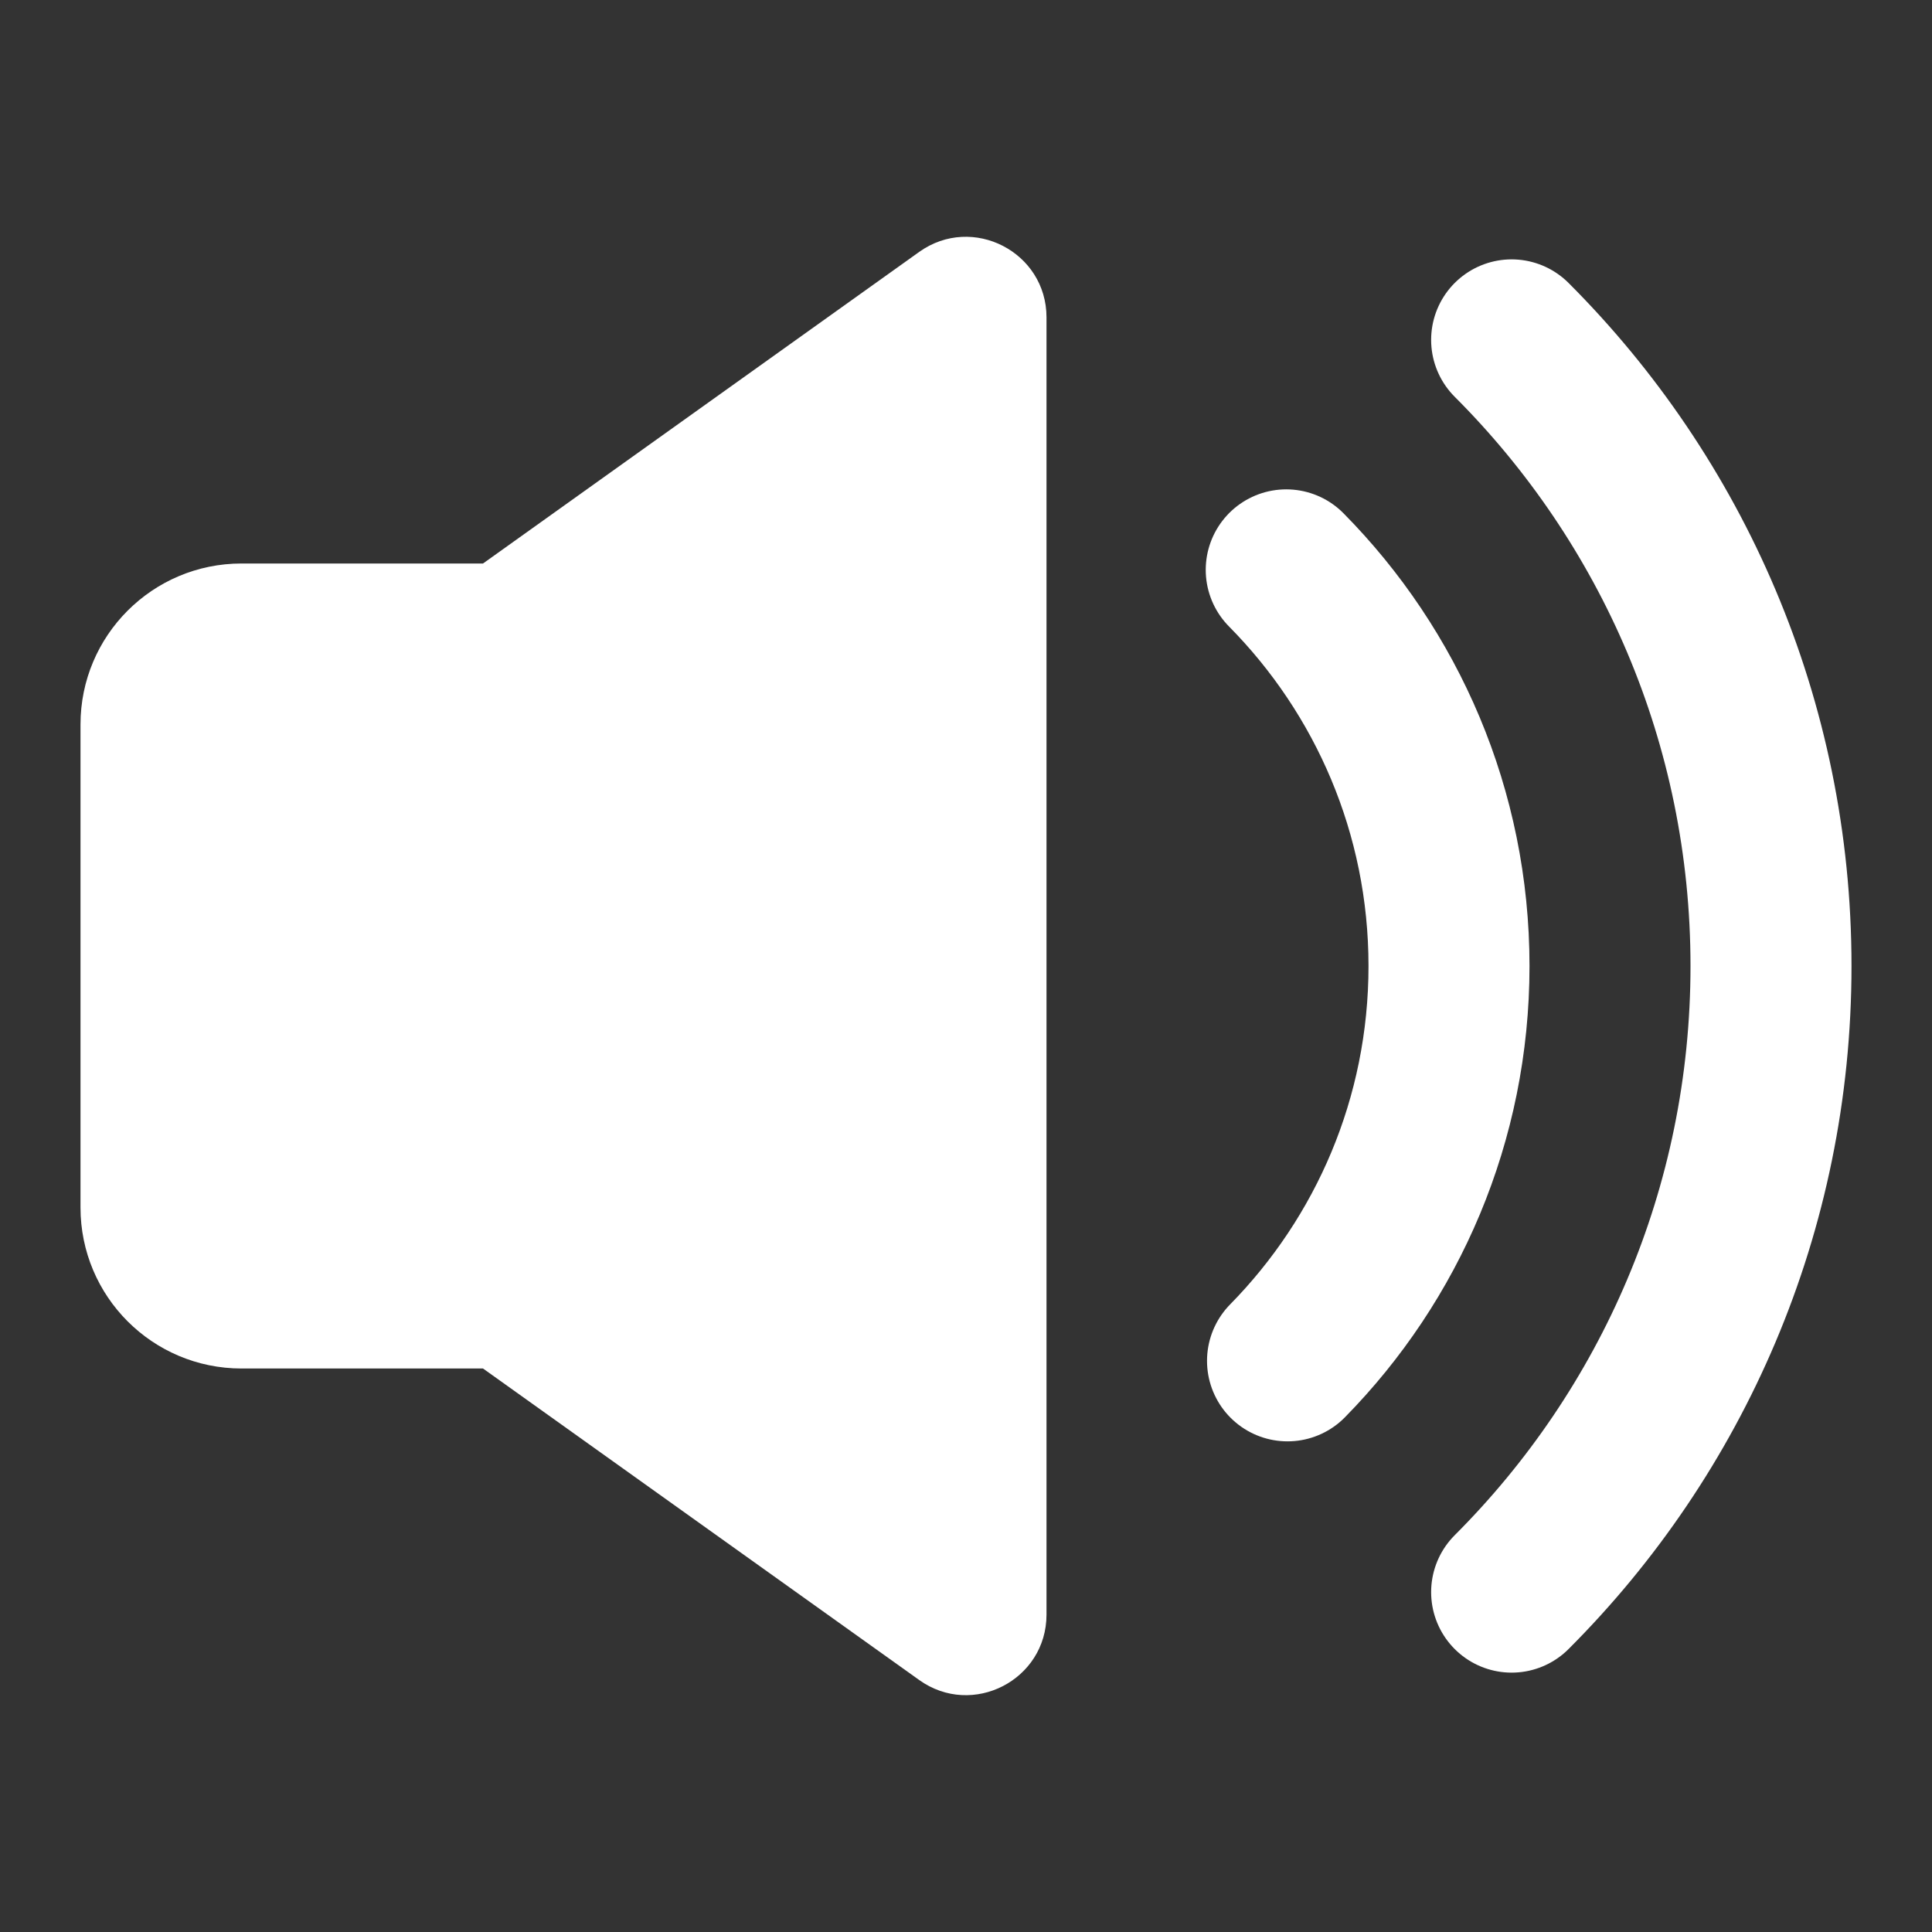
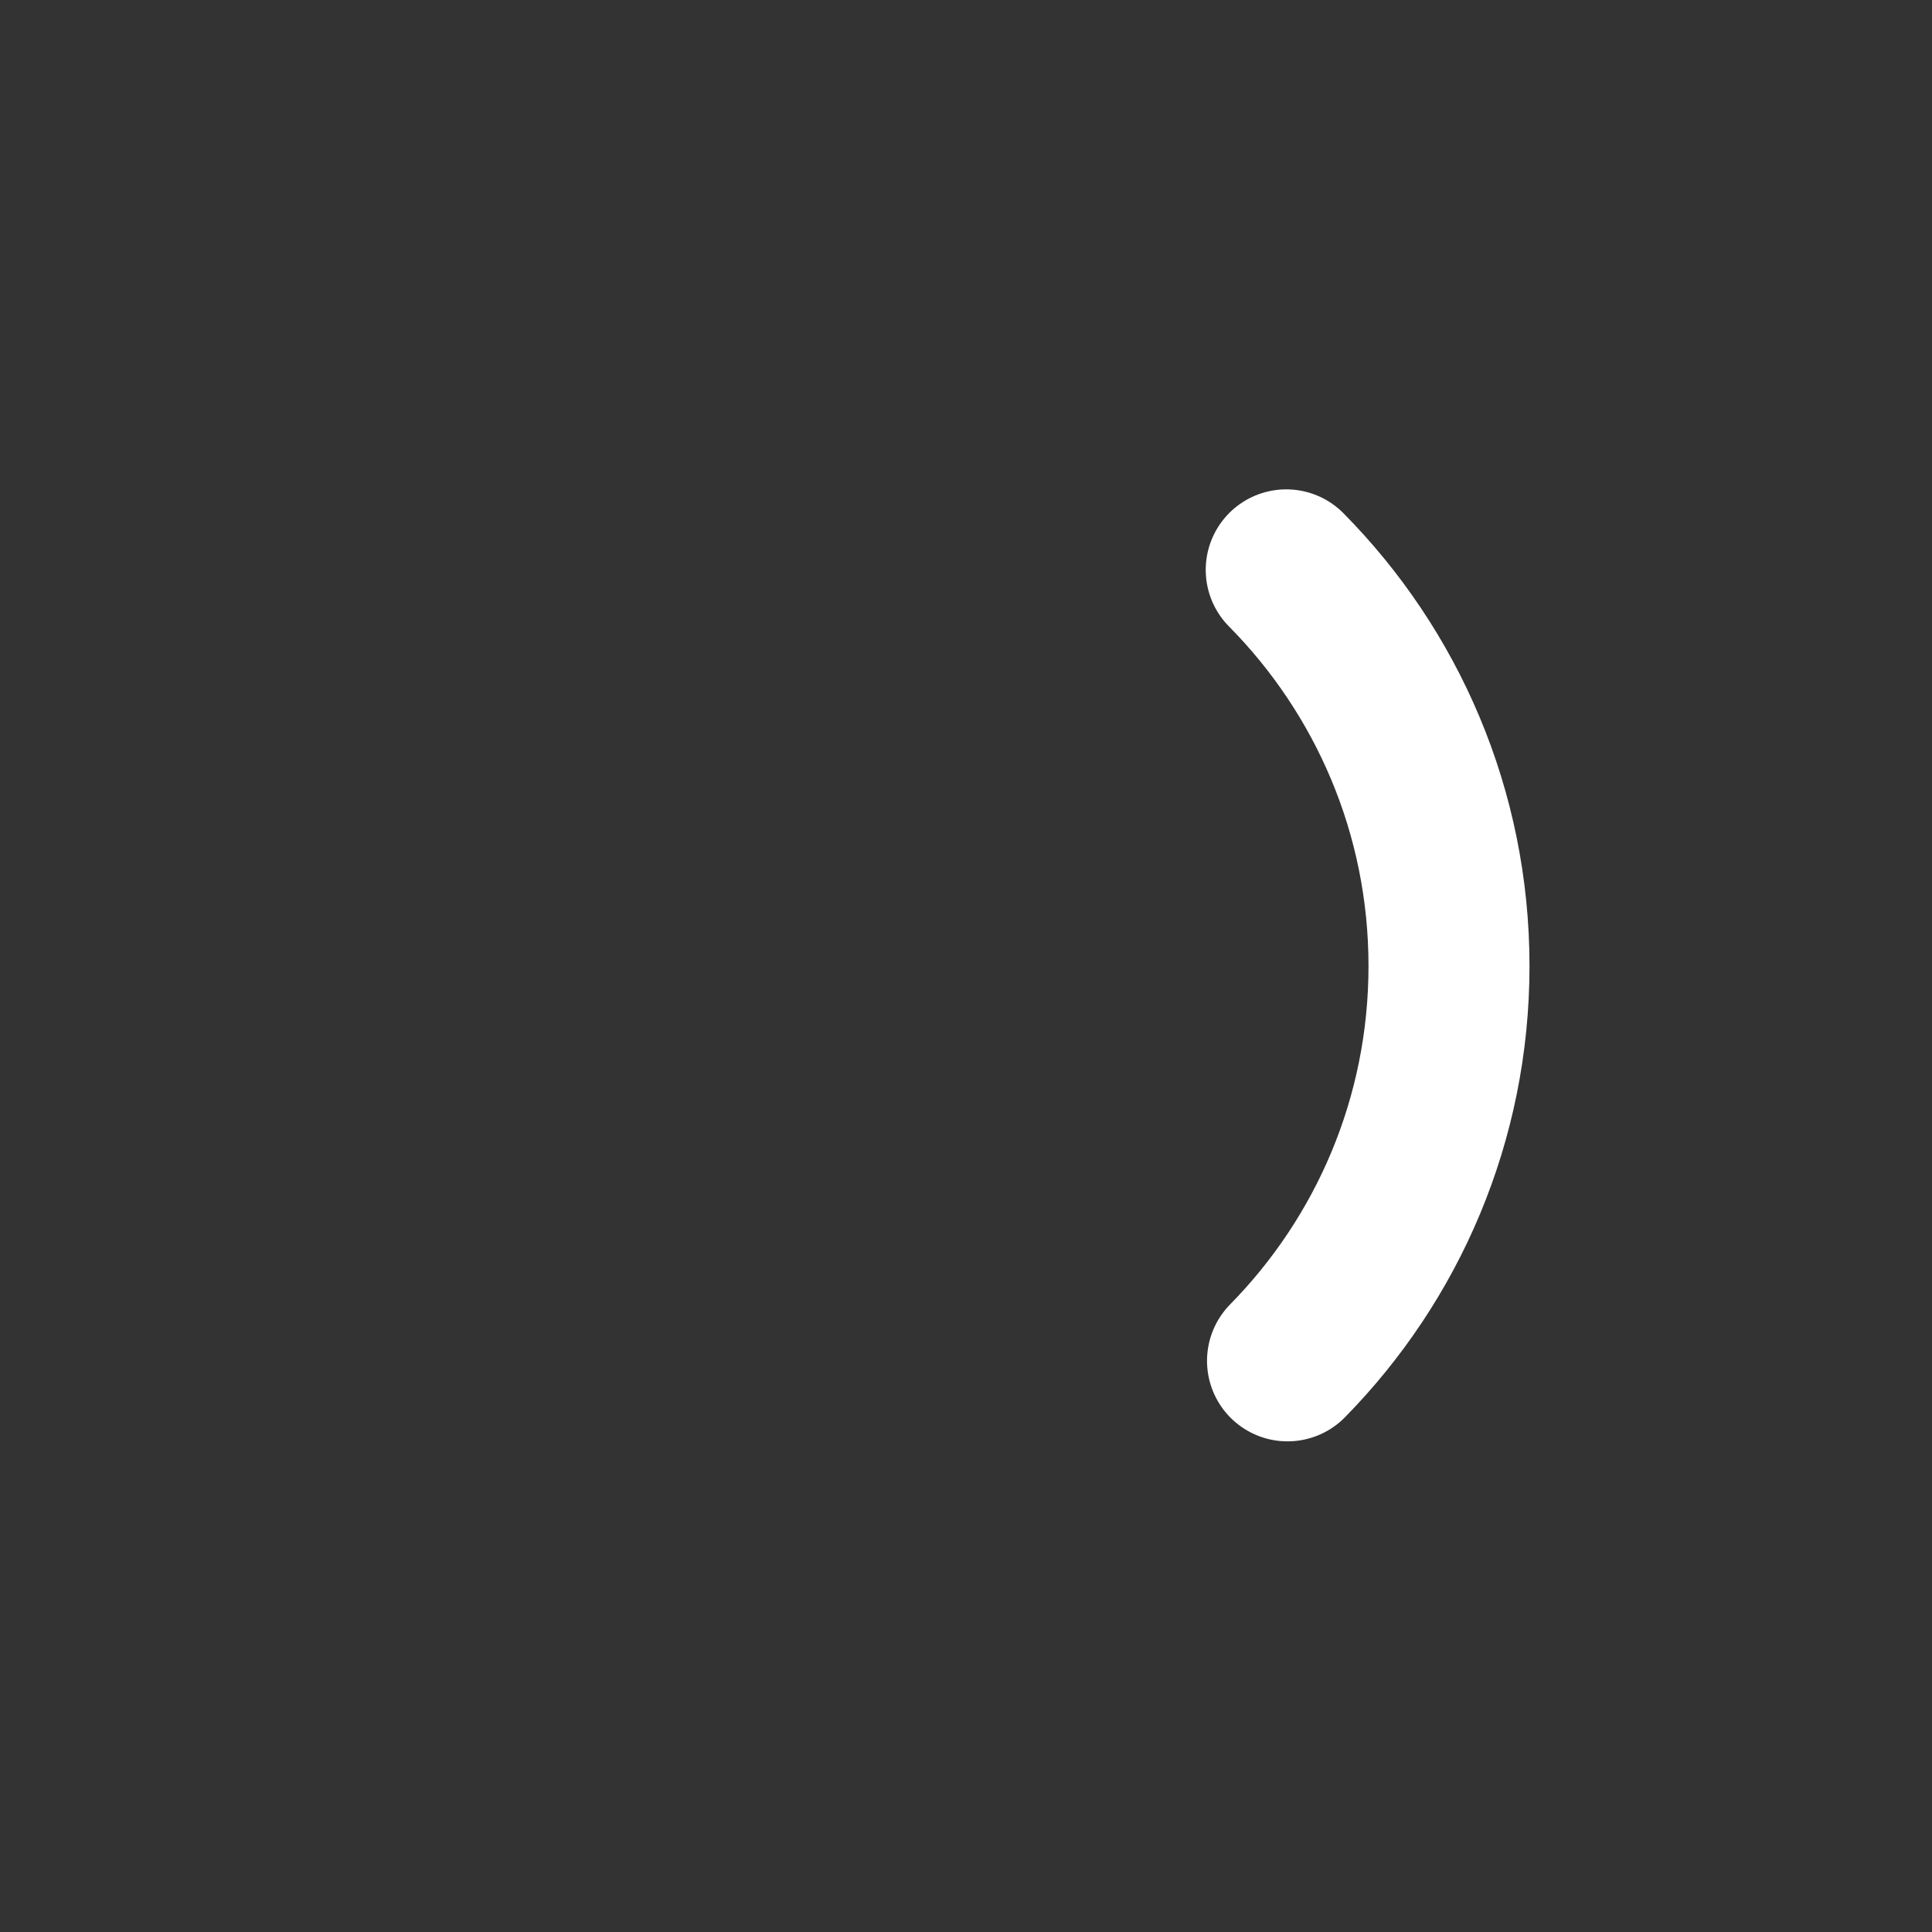
<svg xmlns="http://www.w3.org/2000/svg" width="24" height="24" viewBox="0 0 24 24" fill="none">
  <rect x="0" y="0" width="24" height="24" fill="#333333" stroke="none" />
-   <path d="M11.419 3.129C12.081 2.657 13 3.13 13 3.943V20.057C13 20.87 12.081 21.343 11.419 20.87L6 17H3C1.895 17 1 16.105 1 15V9C1 7.895 1.895 7 3 7H6L11.419 3.129Z" fill="white" />
  <path d="M15.994 16.905C17.235 15.642 18 13.911 18 12C18 10.082 17.228 8.343 15.978 7.079" stroke="white" stroke-width="2" stroke-linecap="round" stroke-linejoin="round" />
-   <path d="M18.778 4.222C20.769 6.212 22 8.962 22 12C22 15.037 20.769 17.788 18.778 19.778" stroke="white" stroke-width="2" stroke-linecap="round" stroke-linejoin="round" />
</svg>